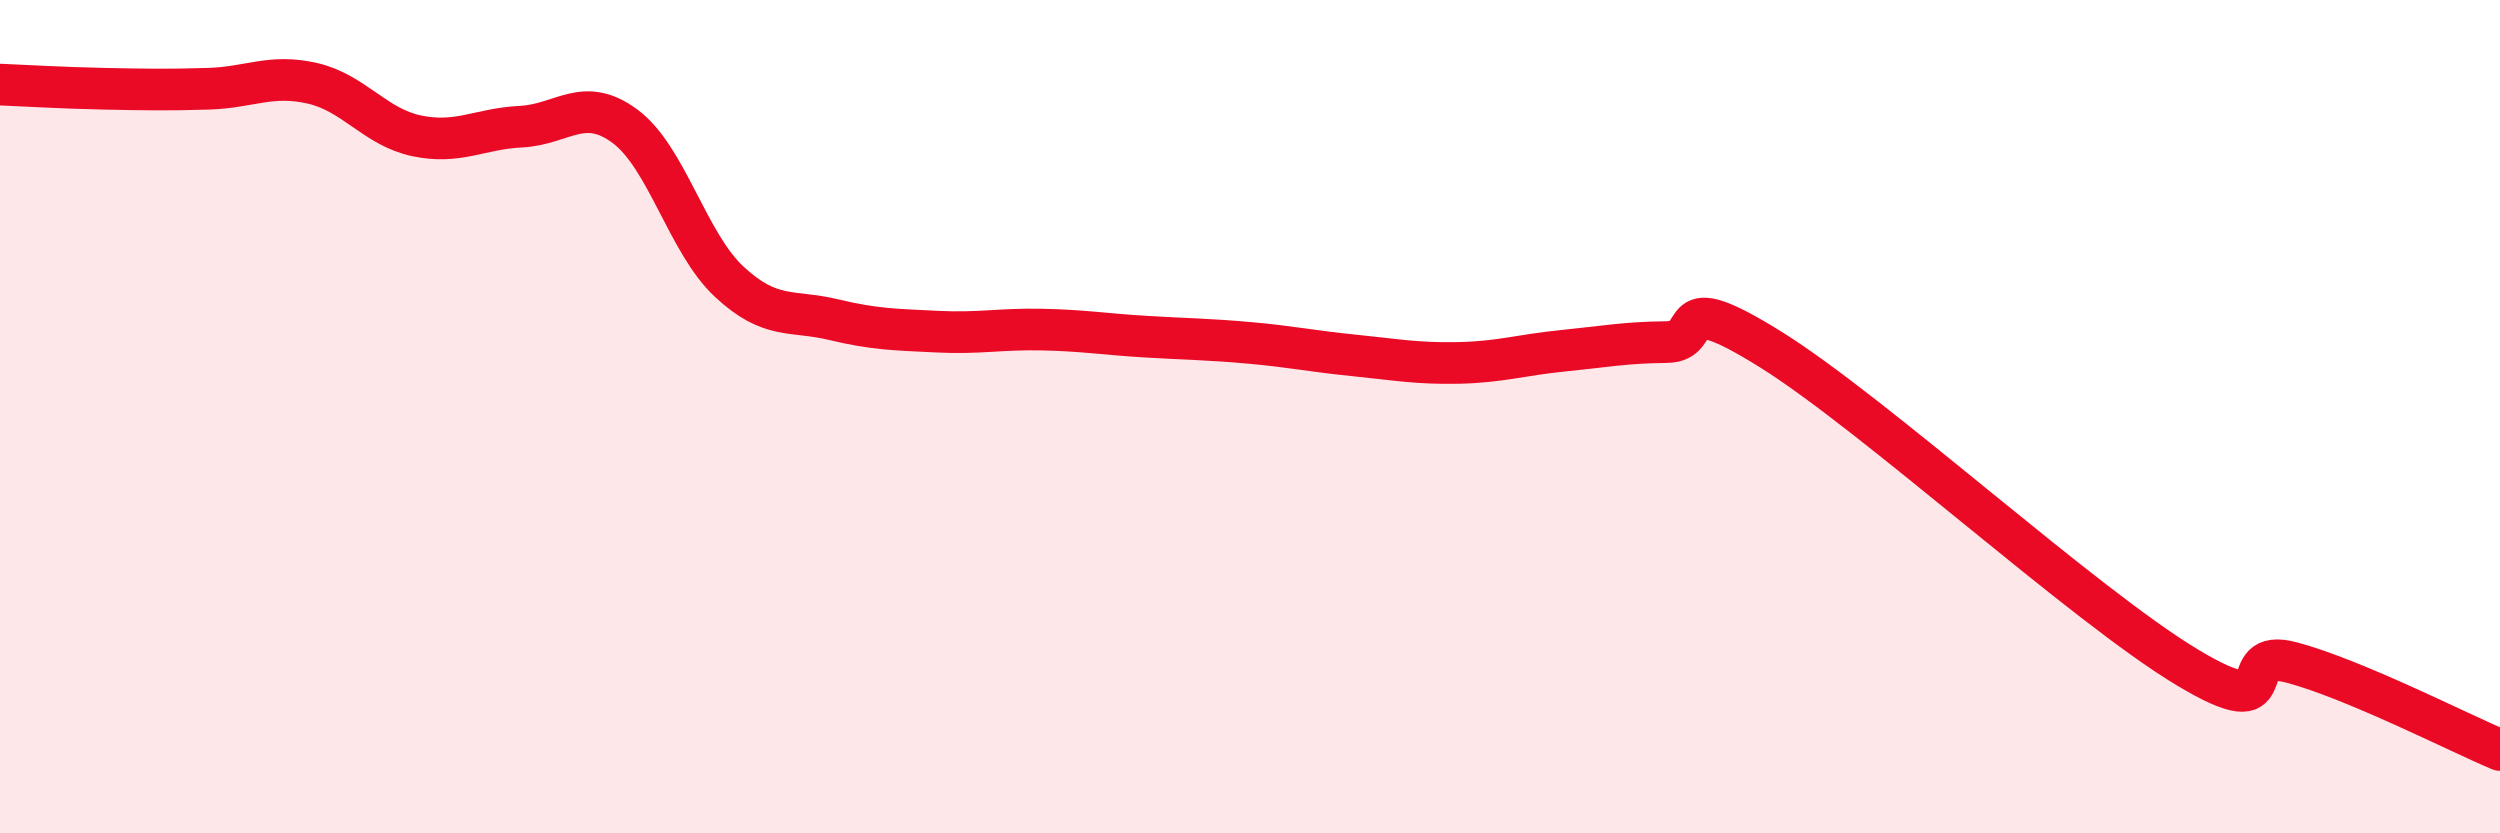
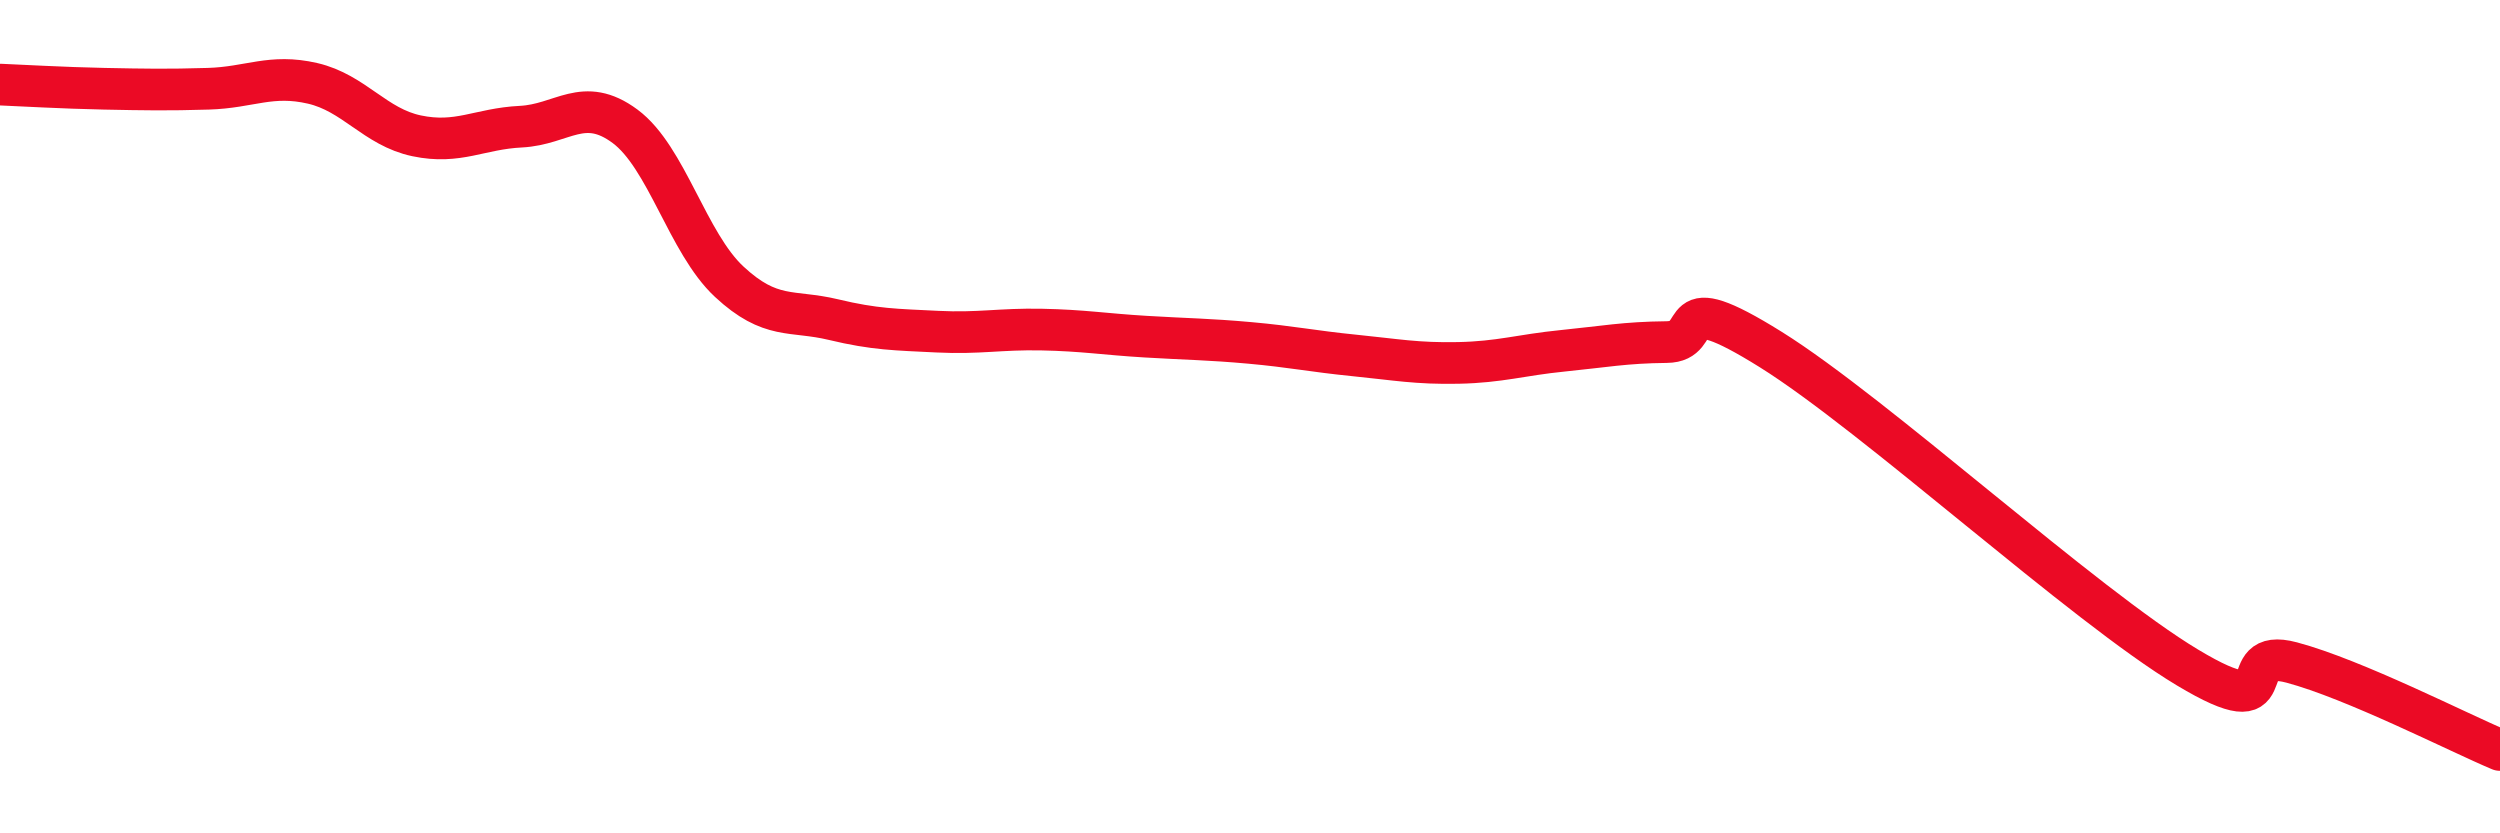
<svg xmlns="http://www.w3.org/2000/svg" width="60" height="20" viewBox="0 0 60 20">
-   <path d="M 0,2.03 C 0.5,2.05 1.5,2.11 2.5,2.13 C 3.5,2.15 4,2.16 5,2.13 C 6,2.1 6.5,1.77 7.5,2 C 8.5,2.23 9,3.05 10,3.26 C 11,3.47 11.5,3.09 12.5,3.04 C 13.5,2.99 14,2.29 15,3.03 C 16,3.77 16.5,5.83 17.5,6.76 C 18.5,7.69 19,7.43 20,7.67 C 21,7.91 21.5,7.91 22.5,7.96 C 23.5,8.01 24,7.89 25,7.91 C 26,7.93 26.5,8.02 27.5,8.08 C 28.5,8.14 29,8.14 30,8.23 C 31,8.32 31.5,8.43 32.5,8.53 C 33.5,8.63 34,8.73 35,8.71 C 36,8.69 36.5,8.52 37.5,8.42 C 38.5,8.32 39,8.22 40,8.21 C 41,8.2 40,6.83 42.5,8.39 C 45,9.95 50,14.52 52.5,16.02 C 55,17.52 53.5,15.5 55,15.9 C 56.5,16.3 59,17.58 60,18L60 20L0 20Z" fill="#EB0A25" opacity="0.1" stroke-linecap="round" stroke-linejoin="round" />
  <path d="M 0,2.03 C 0.5,2.05 1.5,2.11 2.5,2.13 C 3.5,2.15 4,2.16 5,2.13 C 6,2.1 6.5,1.77 7.5,2 C 8.5,2.23 9,3.05 10,3.26 C 11,3.47 11.5,3.09 12.5,3.04 C 13.5,2.99 14,2.29 15,3.03 C 16,3.77 16.5,5.83 17.5,6.76 C 18.5,7.69 19,7.43 20,7.67 C 21,7.91 21.5,7.91 22.5,7.96 C 23.5,8.01 24,7.89 25,7.91 C 26,7.93 26.5,8.02 27.5,8.08 C 28.5,8.14 29,8.14 30,8.23 C 31,8.32 31.5,8.43 32.5,8.53 C 33.5,8.63 34,8.73 35,8.71 C 36,8.69 36.5,8.52 37.5,8.42 C 38.5,8.32 39,8.22 40,8.21 C 41,8.2 40,6.83 42.5,8.39 C 45,9.95 50,14.52 52.5,16.02 C 55,17.52 53.5,15.5 55,15.9 C 56.5,16.3 59,17.58 60,18" stroke="#EB0A25" stroke-width="1" fill="none" stroke-linecap="round" stroke-linejoin="round" />
</svg>